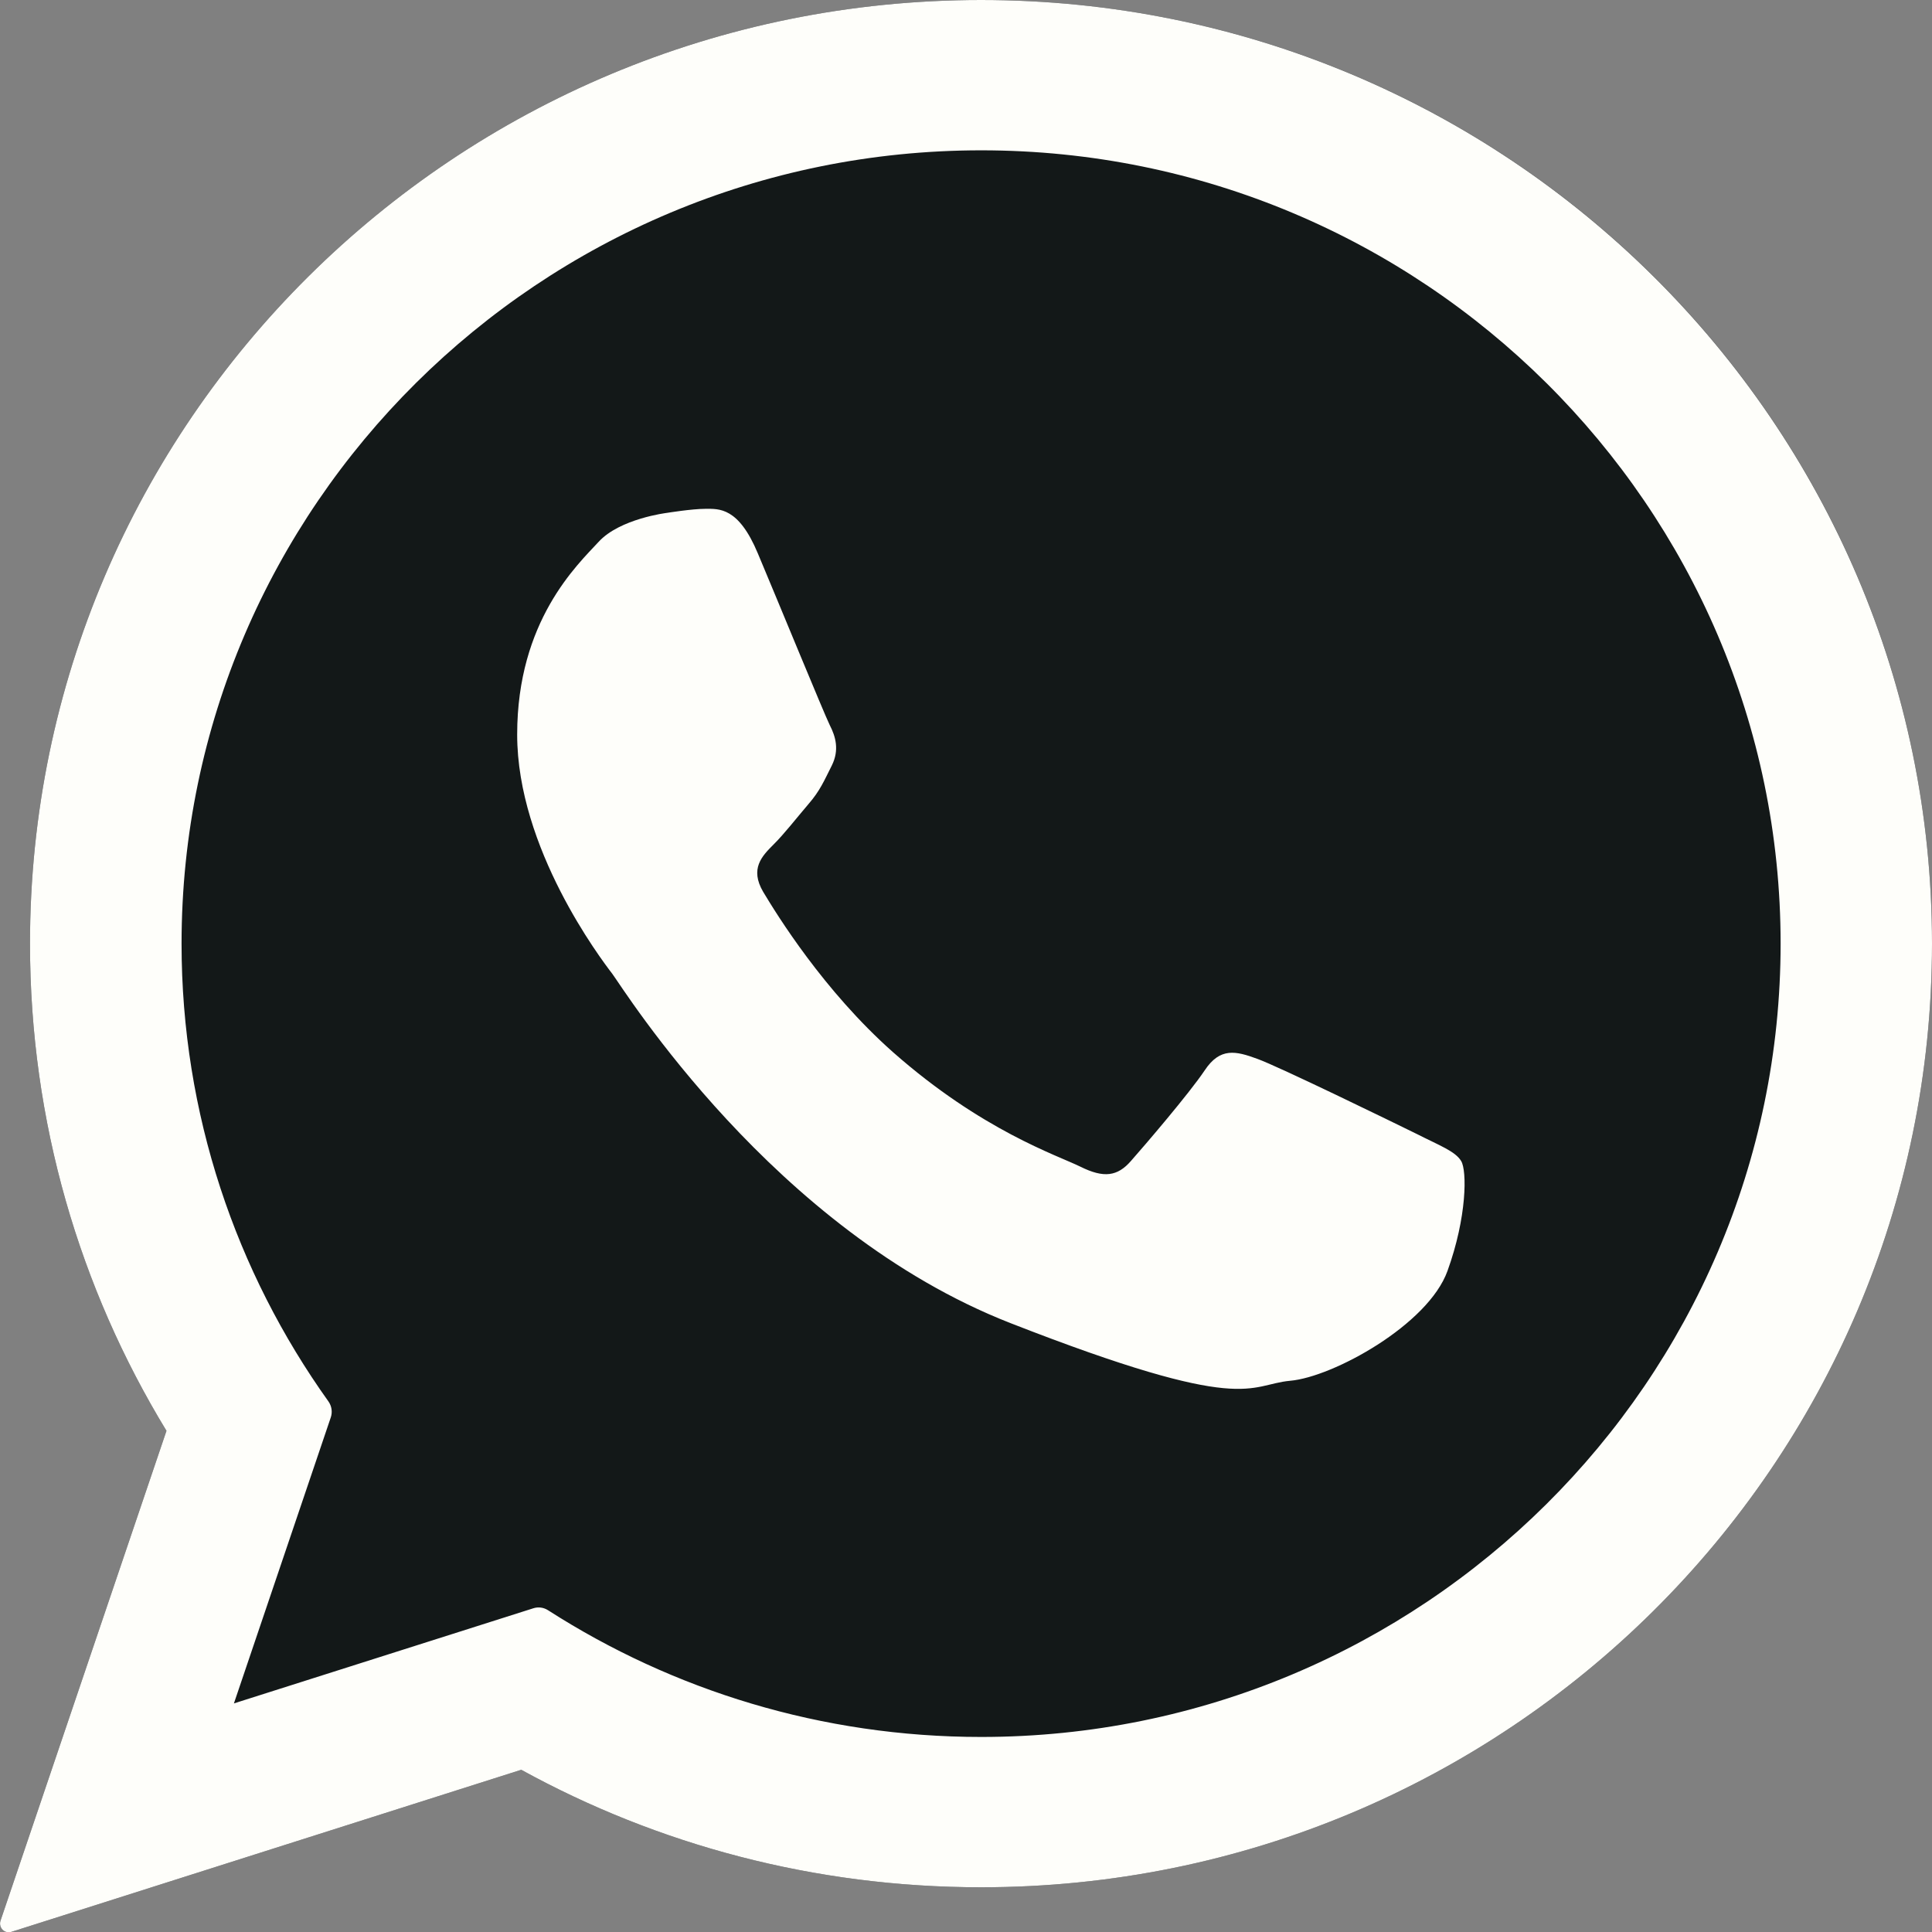
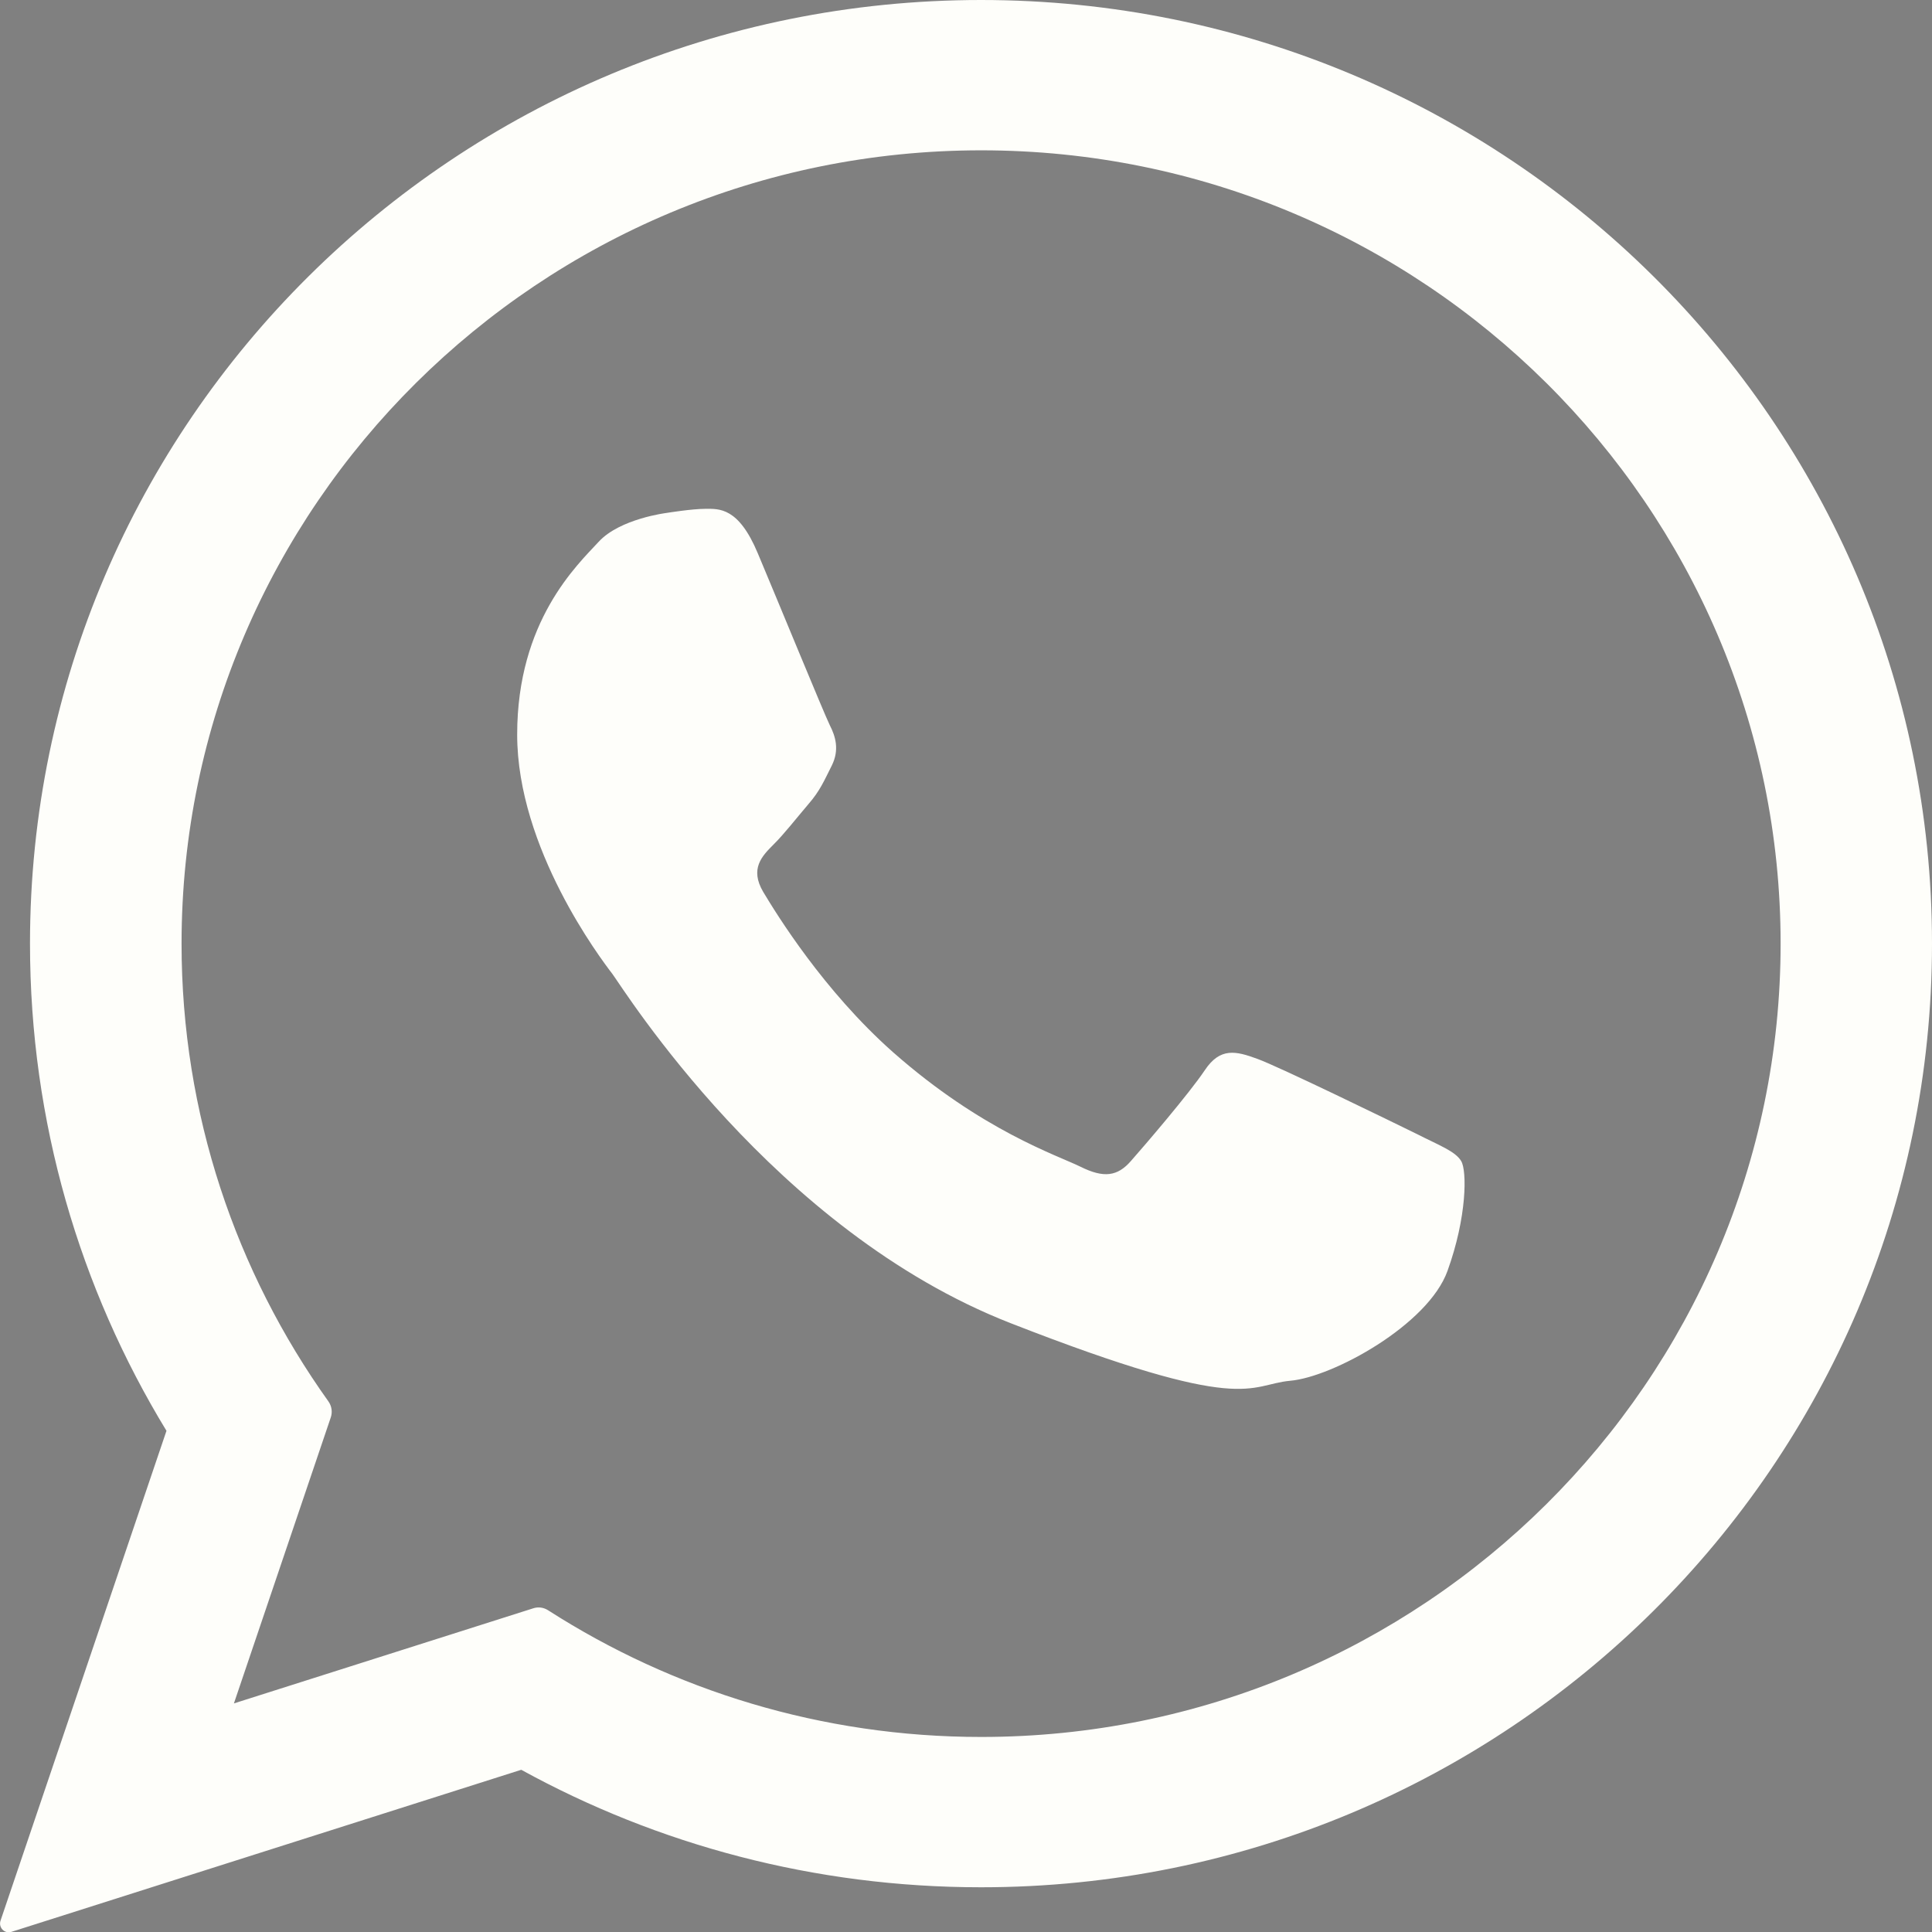
<svg xmlns="http://www.w3.org/2000/svg" viewBox="0 0 108.86 108.88" data-name="Layer 2" id="Layer_2">
  <rect x="0" y="0" width="108.86" height="108.88" fill="#808080" stroke="none" />
  <defs>
    <style>
      .cls-1 {
        fill: #fefefa;
      }

      .cls-1, .cls-2 {
        fill-rule: evenodd;
        stroke-width: 0px;
      }

      .cls-2 {
        fill: #131818;
      }
    </style>
  </defs>
  <g data-name="Layer 1" id="Layer_1-2">
    <g>
-       <path d="M108.86,53.17c0,29.36-23.99,53.17-53.58,53.17-9.4,0-18.23-2.4-25.91-6.62L.65,108.85c-.39.12-.75-.25-.62-.63l9.35-27.6c-4.88-8.01-7.69-17.41-7.69-27.45C1.69,23.8,25.68,0,55.28,0s53.58,23.8,53.58,53.17Z" class="cls-2" />
      <path d="M82.33,65.42c-.33-.55-1.21-.87-2.51-1.53-1.32-.65-7.78-3.8-8.98-4.23-1.2-.44-2.09-.66-2.96.65-.87,1.3-3.39,4.24-4.16,5.11-.76.87-1.53.97-2.84.32-1.32-.65-5.55-2.03-10.57-6.46-3.9-3.46-6.53-7.73-7.31-9.03-.76-1.3-.07-2.01.58-2.66.59-.58,1.32-1.52,1.97-2.28.66-.76.88-1.31,1.32-2.18.43-.87.22-1.62-.12-2.28-.32-.65-2.95-7.06-4.05-9.67-1.09-2.61-2.18-2.51-2.95-2.51s-2.18.23-2.18.23c0,0-2.64.32-3.84,1.63-1.2,1.3-4.59,4.45-4.59,10.86s4.7,12.62,5.36,13.48c.65.87,9.08,14.46,22.43,19.68,13.36,5.22,13.36,3.47,15.77,3.25,2.4-.21,7.77-3.15,8.86-6.19,1.1-3.04,1.1-5.65.77-6.19ZM82.33,65.42c-.33-.55-1.21-.87-2.51-1.53-1.32-.65-7.78-3.8-8.98-4.23-1.2-.44-2.09-.66-2.96.65-.87,1.3-3.39,4.24-4.16,5.11-.76.87-1.53.97-2.84.32-1.32-.65-5.55-2.03-10.57-6.46-3.9-3.46-6.53-7.73-7.31-9.03-.76-1.3-.07-2.01.58-2.66.59-.58,1.32-1.52,1.97-2.28.66-.76.88-1.31,1.32-2.18.43-.87.22-1.62-.12-2.28-.32-.65-2.95-7.06-4.05-9.67-1.09-2.61-2.18-2.51-2.95-2.51s-2.18.23-2.18.23c0,0-2.64.32-3.84,1.63-1.2,1.3-4.59,4.45-4.59,10.86s4.7,12.62,5.36,13.48c.65.87,9.08,14.46,22.43,19.68,13.36,5.22,13.36,3.47,15.77,3.25,2.4-.21,7.77-3.15,8.86-6.19,1.1-3.04,1.1-5.65.77-6.19ZM55.28,0C25.68,0,1.69,23.8,1.69,53.17c0,10.04,2.81,19.44,7.69,27.45L.03,108.22c-.13.39.23.76.62.63l28.72-9.13c7.68,4.22,16.51,6.62,25.91,6.62,29.59,0,53.58-23.81,53.58-53.17S84.87,0,55.28,0ZM55.28,97.87c-8.99,0-17.37-2.63-24.4-7.14-.25-.16-.55-.2-.83-.11l-16.87,5.36,5.46-16.12c.1-.3.05-.63-.13-.89-5.21-7.29-8.28-16.2-8.28-25.8,0-24.65,20.21-44.7,45.06-44.7s45.04,20.05,45.04,44.7-20.21,44.7-45.04,44.7ZM79.82,63.89c-1.32-.65-7.78-3.8-8.98-4.23-1.2-.44-2.09-.66-2.96.65-.87,1.3-3.39,4.24-4.16,5.11-.76.87-1.53.97-2.84.32-1.32-.65-5.55-2.03-10.57-6.46-3.9-3.46-6.53-7.73-7.31-9.03-.76-1.3-.07-2.01.58-2.66.59-.58,1.32-1.52,1.97-2.28.66-.76.88-1.31,1.32-2.18.43-.87.22-1.62-.12-2.28-.32-.65-2.95-7.06-4.05-9.67-1.09-2.61-2.18-2.51-2.95-2.51s-2.18.23-2.18.23c0,0-2.64.32-3.84,1.63-1.2,1.3-4.59,4.45-4.59,10.86s4.7,12.62,5.36,13.48c.65.87,9.08,14.46,22.43,19.68,13.36,5.22,13.36,3.47,15.77,3.25,2.4-.21,7.77-3.15,8.86-6.19,1.1-3.04,1.1-5.65.77-6.19-.33-.55-1.21-.87-2.51-1.53Z" class="cls-1" />
    </g>
  </g>
</svg>